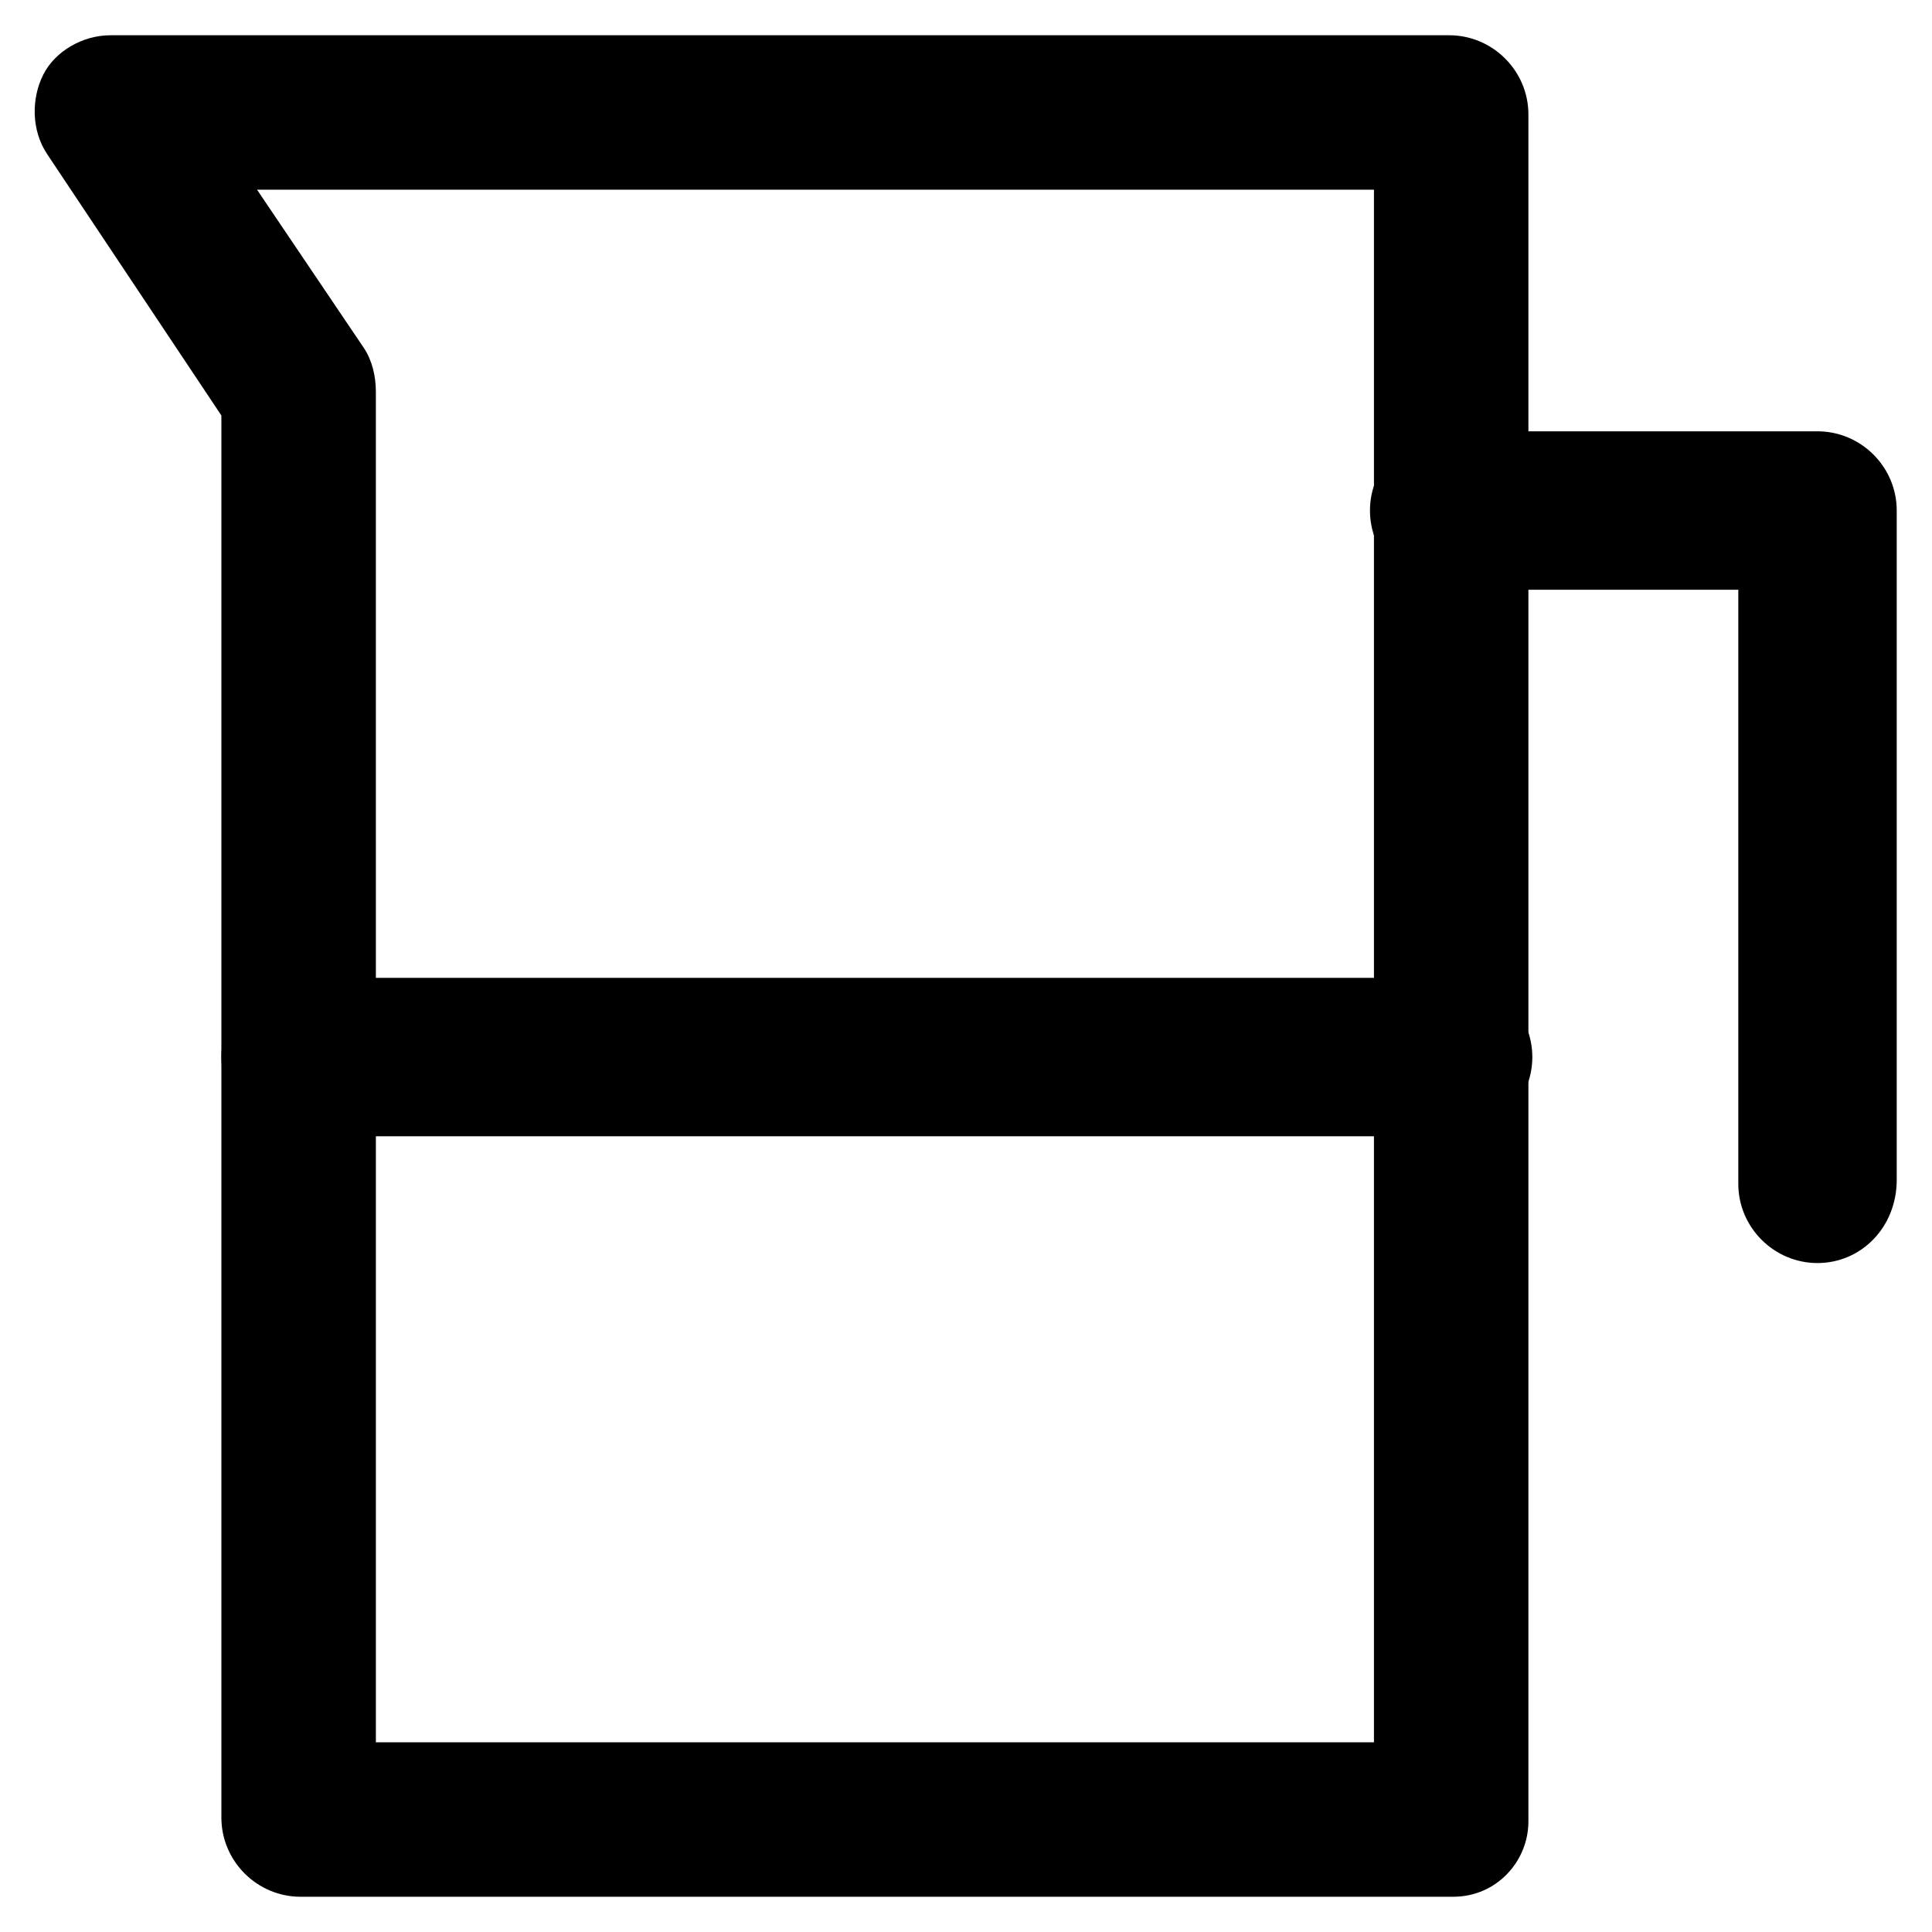
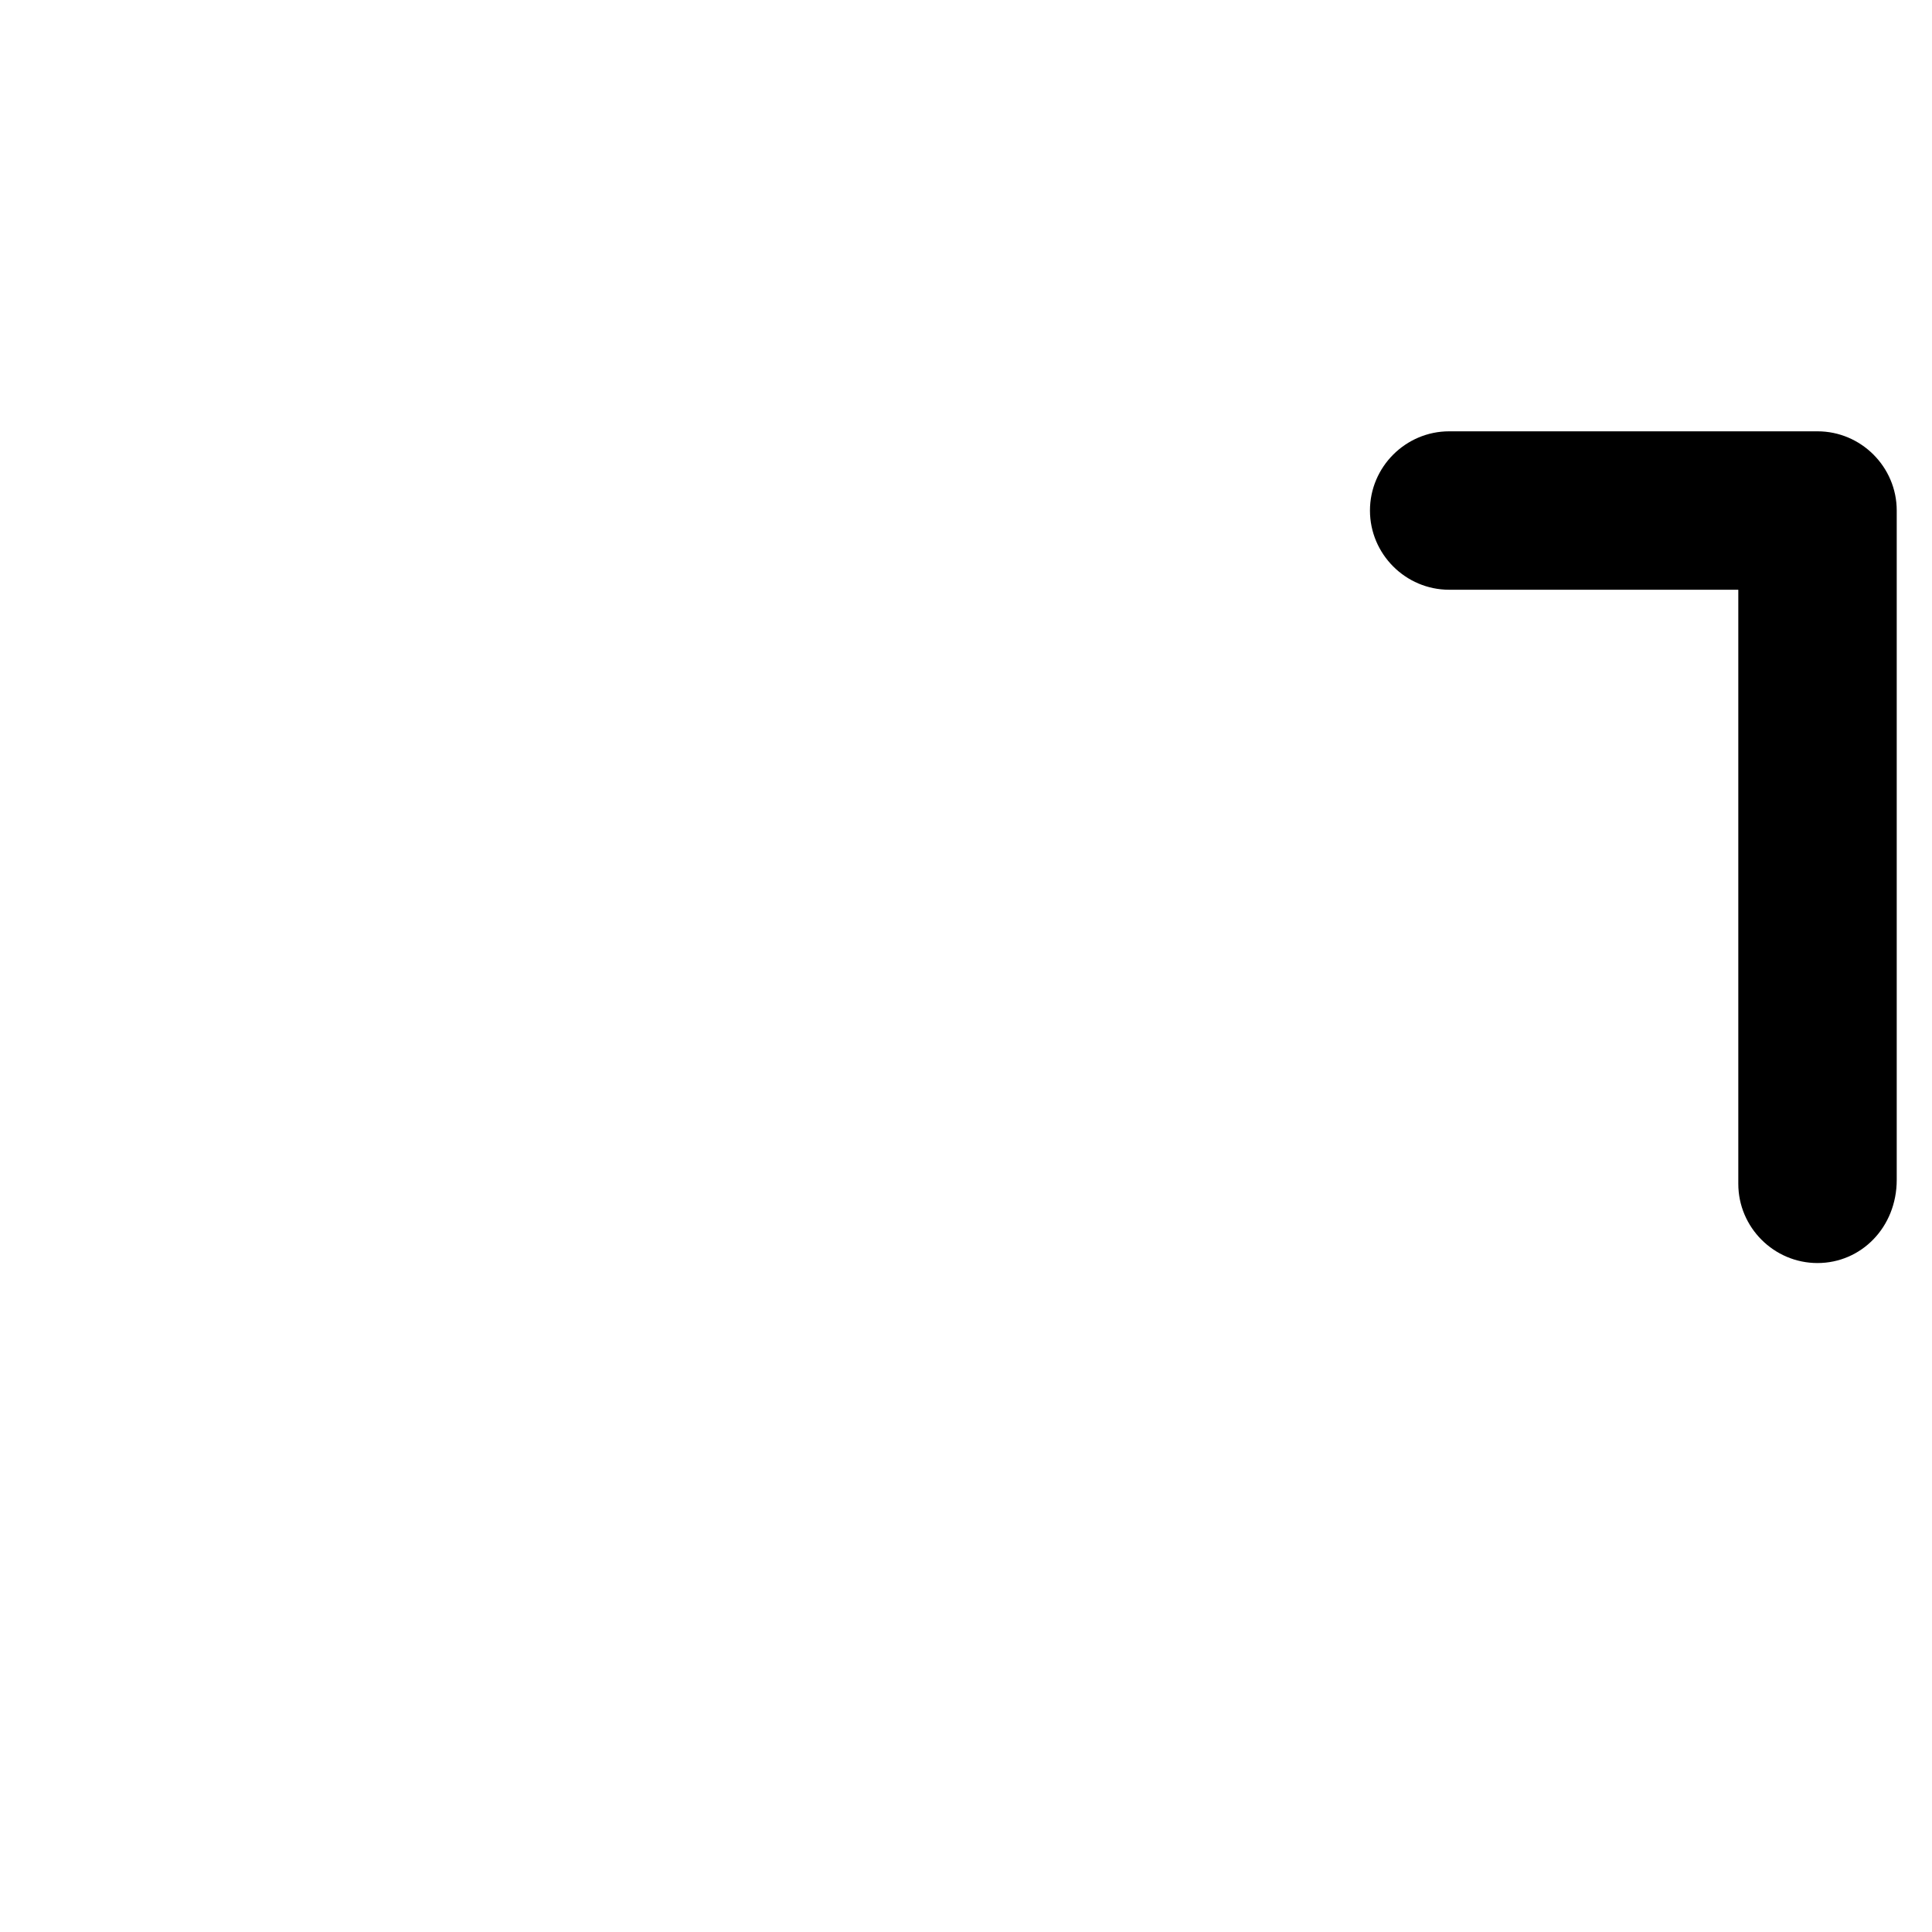
<svg xmlns="http://www.w3.org/2000/svg" fill="#000000" width="800px" height="800px" version="1.1" viewBox="144 144 512 512">
  <g>
-     <path d="m529.1 646.66h-305.44c-11.547 0-20.992-9.445-20.992-20.992v-371.56l-46.18-69.277c-4.199-6.297-4.199-14.695-1.051-20.992 3.148-6.297 10.496-10.496 17.844-10.496h354.77c11.547 0 20.992 9.445 20.992 20.992v452.38c0 10.496-8.398 19.945-19.941 19.945zm-285.49-40.934h264.5v-411.45h-295.99l28.34 41.984c2.098 3.148 3.148 7.348 3.148 11.543z" />
    <path d="m625.66 478.72c-11.547 0-20.992-9.445-20.992-20.992v-157.44h-76.621c-11.547 0-20.992-9.445-20.992-20.992s9.445-20.992 20.992-20.992h97.613c11.547 0 20.992 9.445 20.992 20.992v177.38c0 12.598-9.449 22.043-20.992 22.043z" />
-     <path d="m529.1 445.13h-305.44c-11.547 0-20.992-9.445-20.992-20.992s9.445-20.992 20.992-20.992h305.43c11.547 0 20.992 9.445 20.992 20.992 0 11.543-9.445 20.992-20.988 20.992z" />
  </g>
</svg>